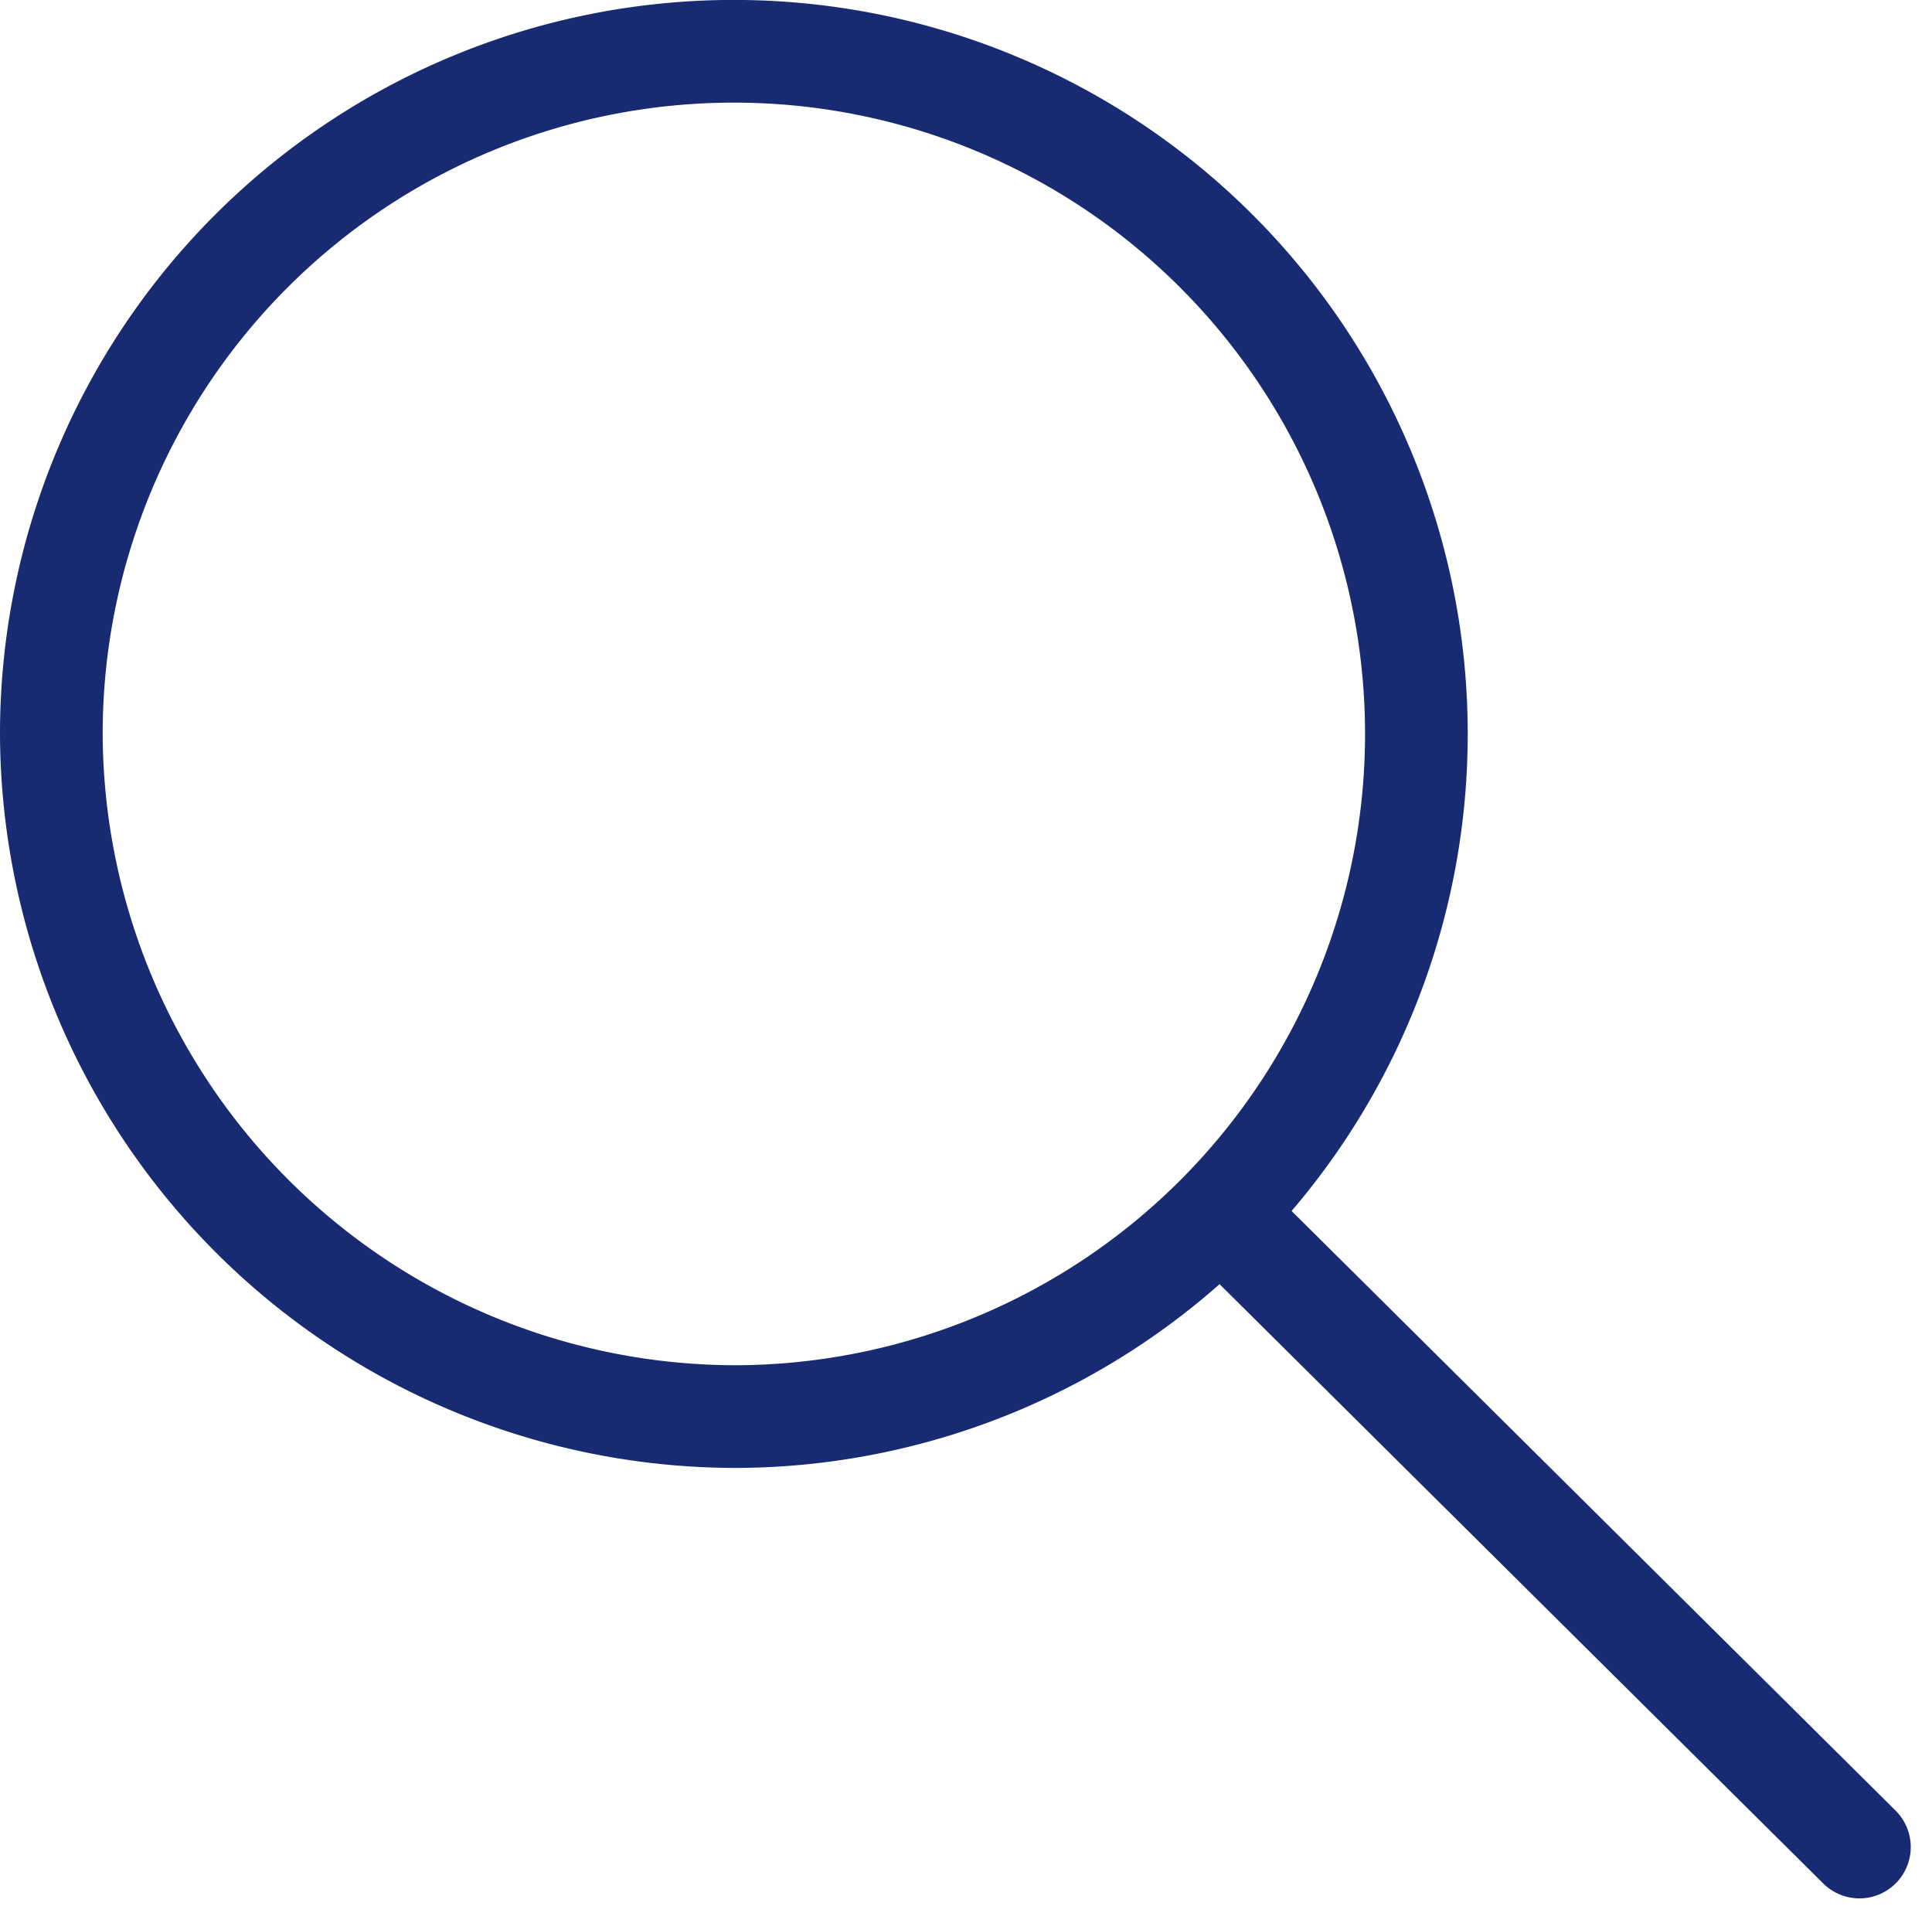
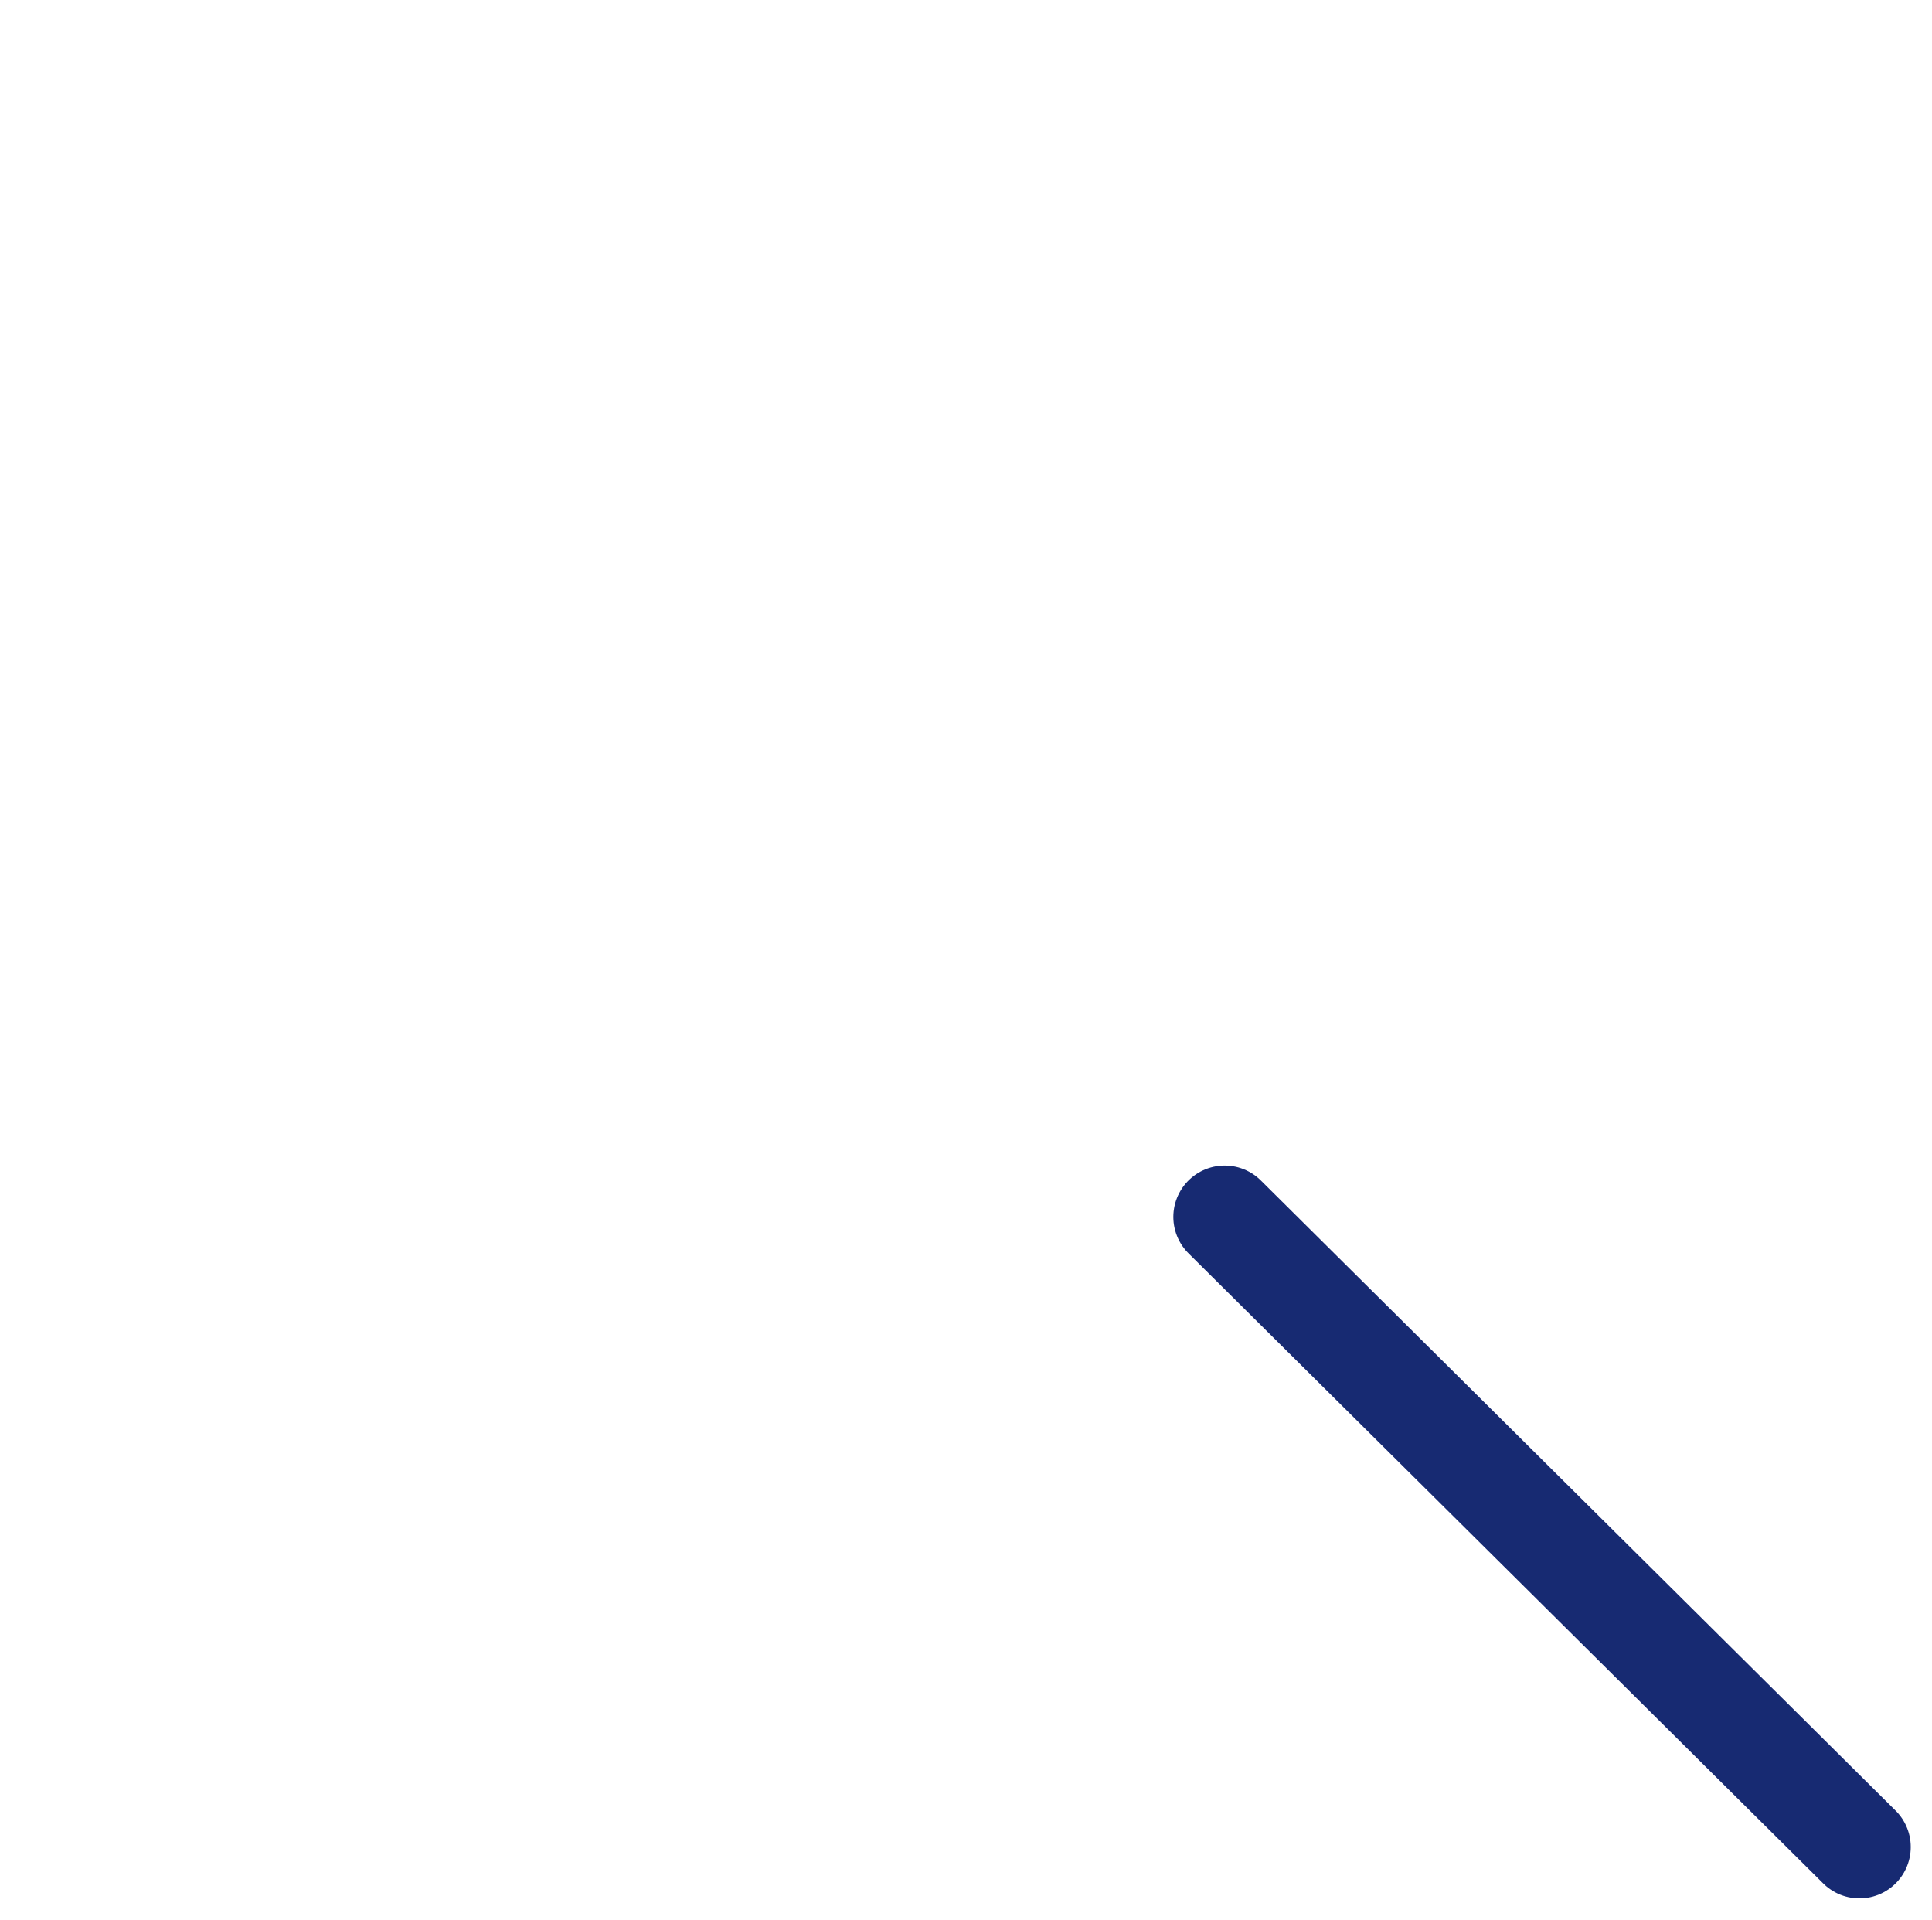
<svg xmlns="http://www.w3.org/2000/svg" width="23.37" height="23.216" viewBox="0 0 23.37 23.216">
  <g id="グループ_48" data-name="グループ 48" transform="translate(0.621 0.621)">
    <line id="線_1" data-name="線 1" x2="7.678" y2="7.621" transform="translate(14.193 14.096)" fill="none" stroke="#172a72" stroke-linecap="round" stroke-width="1.242" />
    <g id="グループ_47" data-name="グループ 47">
-       <path id="パス_62" data-name="パス 62" d="M1143.365,167.387a8.256,8.256,0,1,0-8.316-8.255A8.285,8.285,0,0,0,1143.365,167.387Z" transform="translate(-1135.049 -150.876)" fill="none" stroke="#172a72" stroke-linecap="round" stroke-width="1.242" />
-     </g>
+       </g>
  </g>
</svg>